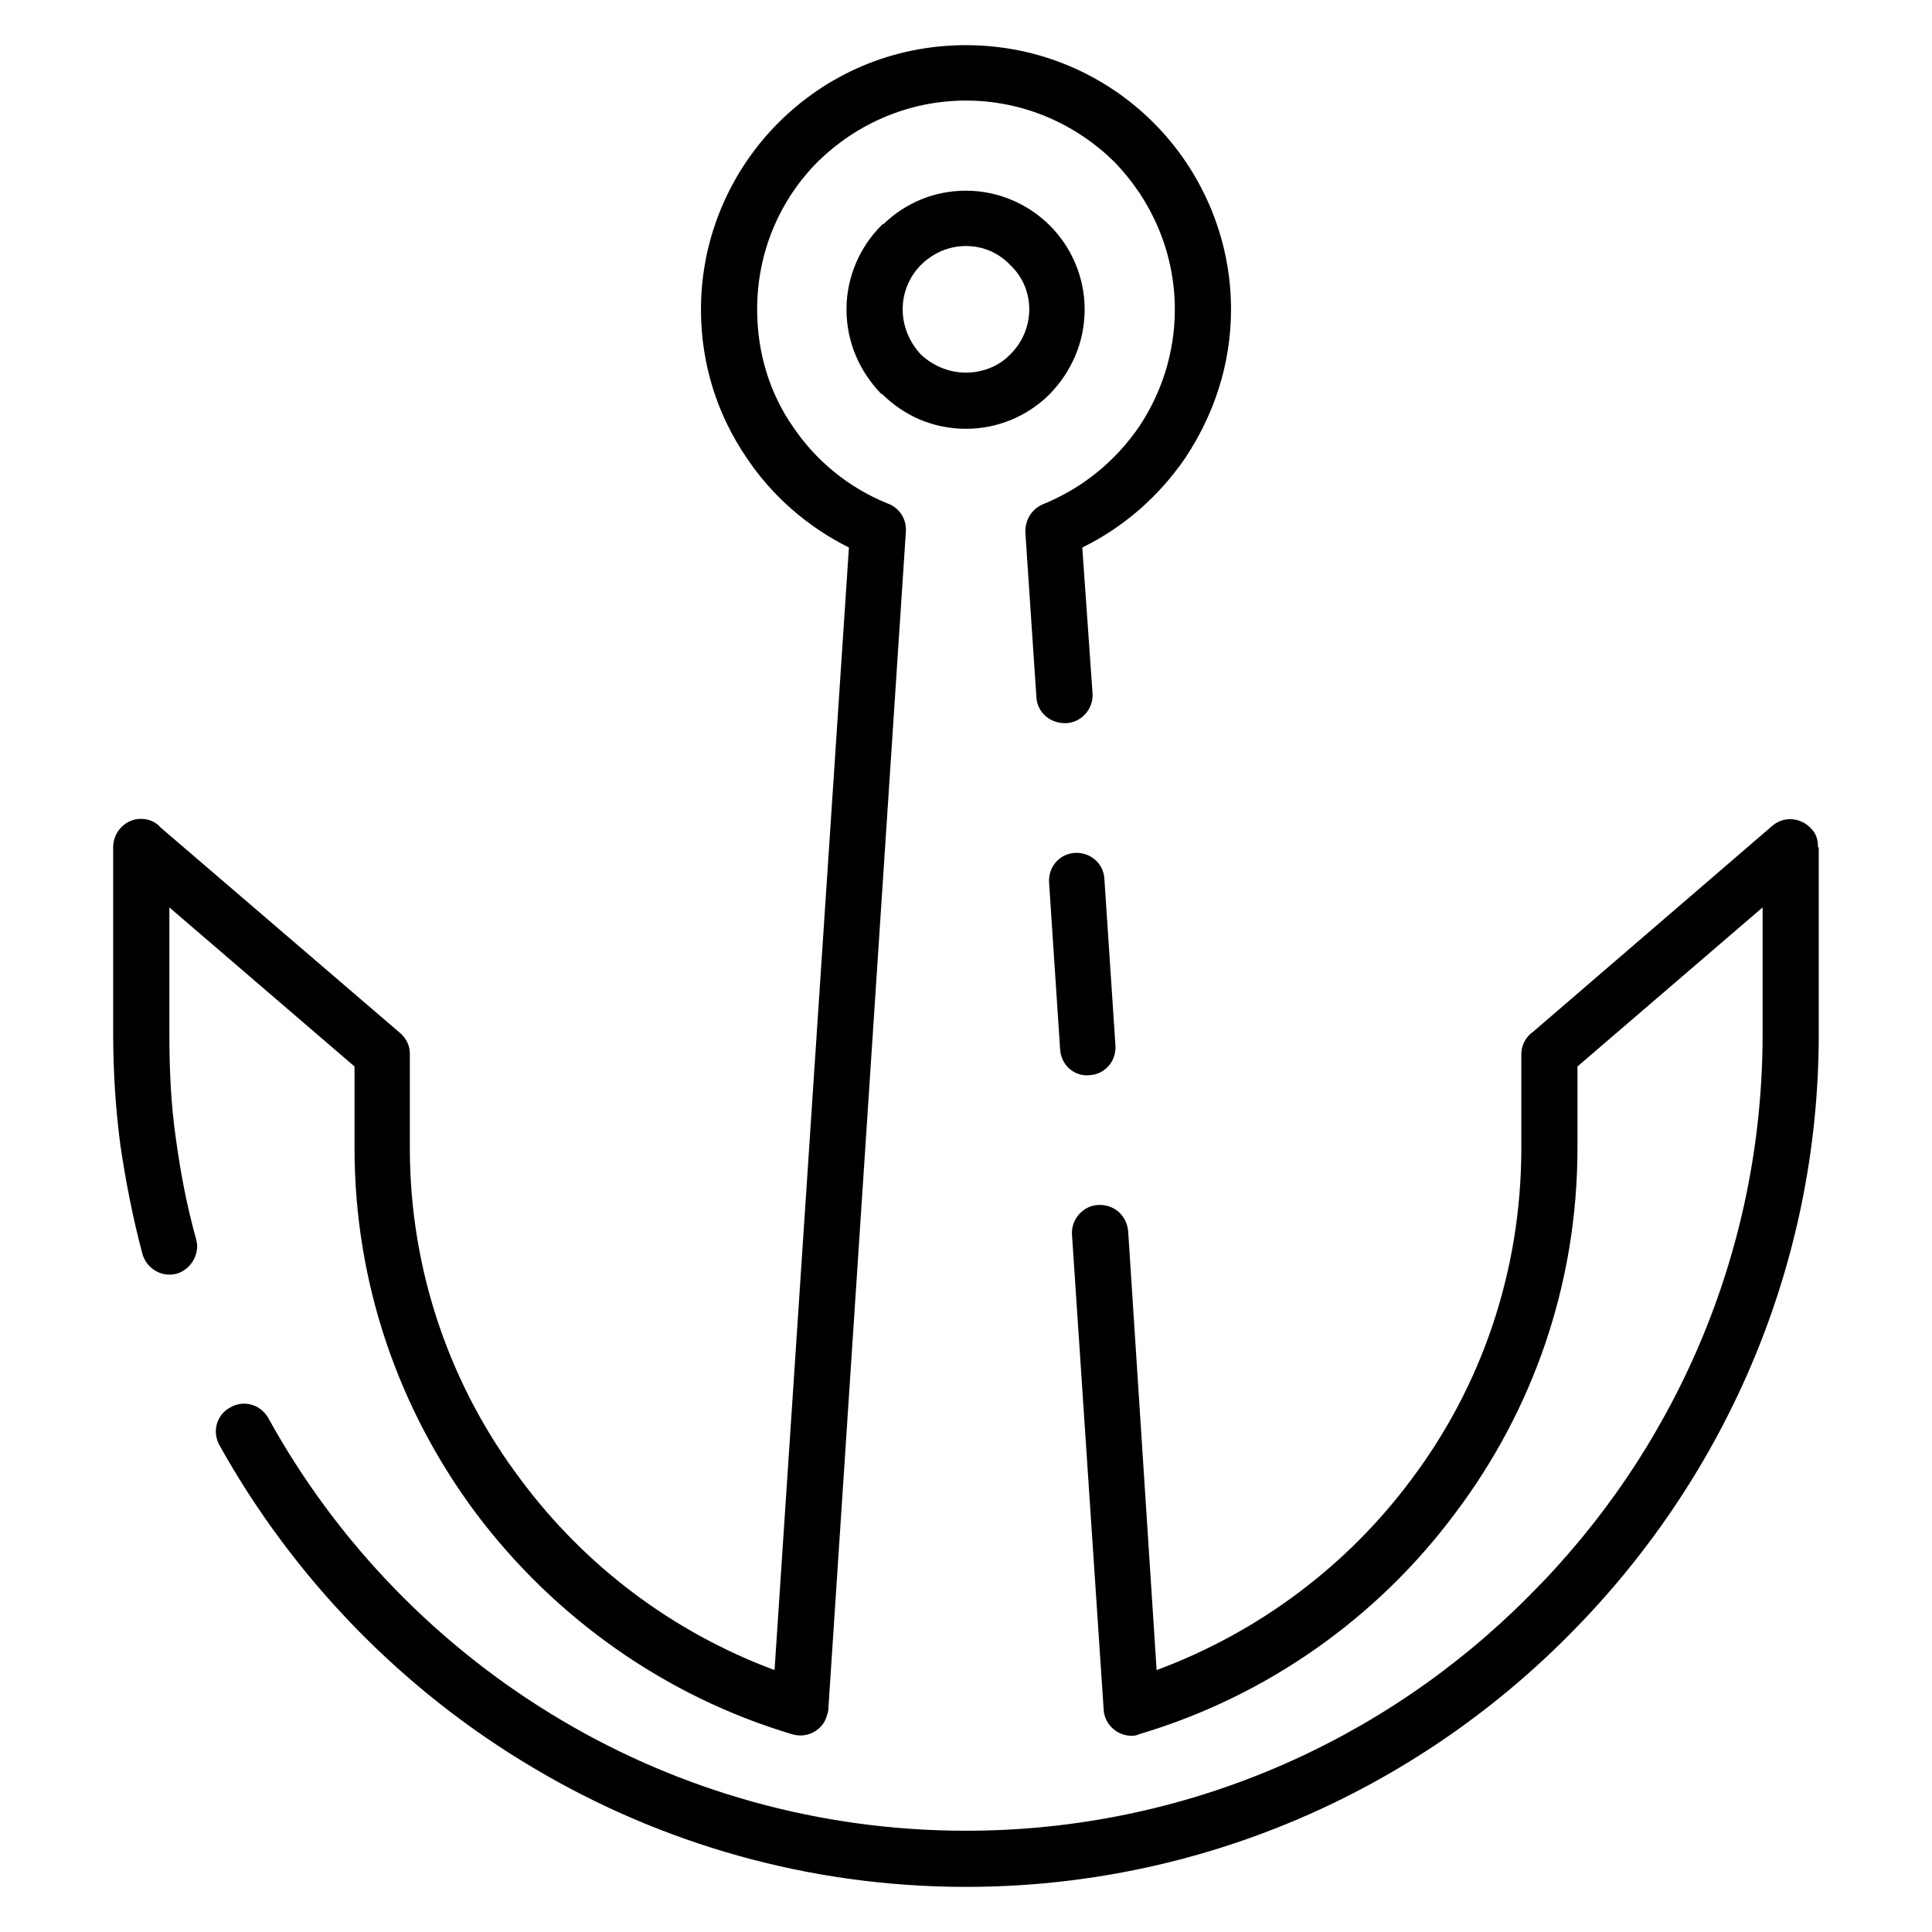
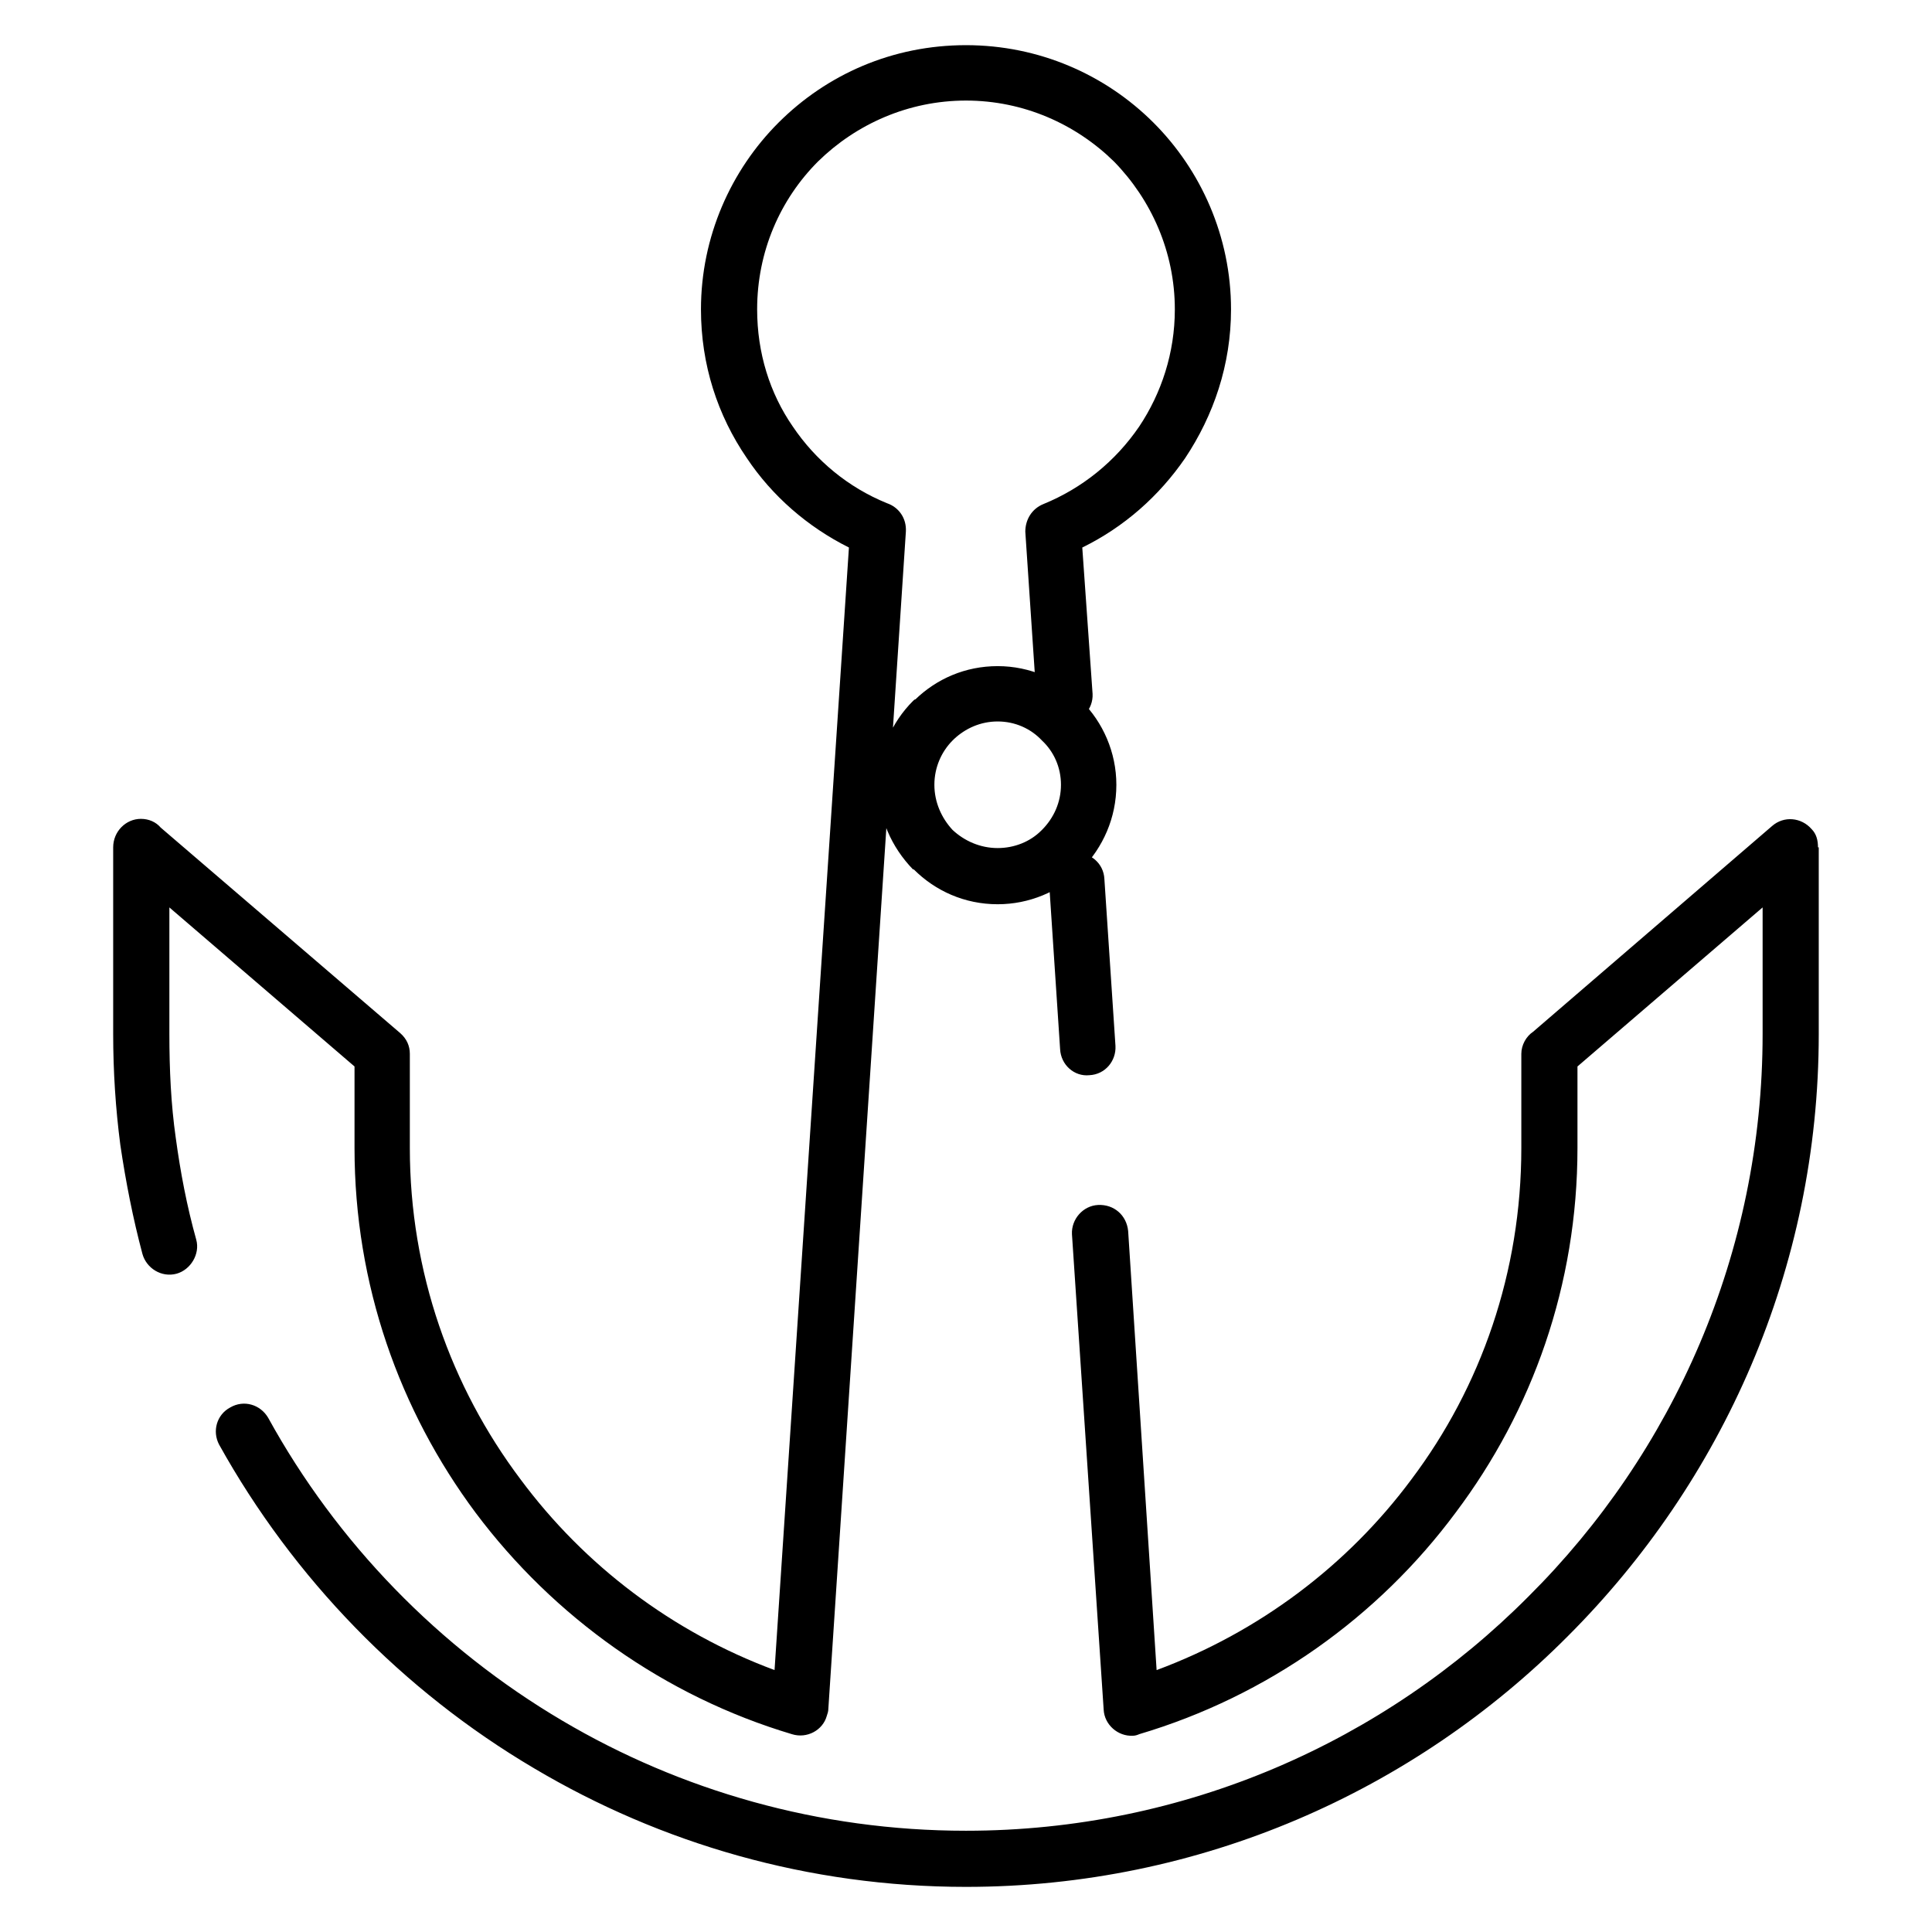
<svg xmlns="http://www.w3.org/2000/svg" fill="#000000" width="800px" height="800px" version="1.1" viewBox="144 144 512 512">
-   <path d="m196.01 472.54c1.047 3.769-1.48 7.981-5.242 9.012-3.992 1.062-7.965-1.465-9.02-5.242-2.512-9.422-4.41-19.066-5.863-28.922-1.258-9.645-1.891-19.5-1.891-29.355v-49.477c0-4.195 3.352-7.551 7.344-7.551 2.094 0 3.984 0.828 5.242 2.305l63.52 54.508c1.676 1.48 2.512 3.352 2.512 5.457v24.953c0 32.906 10.902 63.316 29.355 87.836 16.98 22.859 40.25 40.469 67.297 50.523l19.711-297.49c-10.902-5.441-20.332-13.617-27.055-23.695-7.754-11.328-12.156-24.742-12.156-39.422 0-19.277 7.965-36.902 20.547-49.477 12.789-12.773 30.188-20.535 49.688-20.535 19.285 0 36.902 7.762 49.688 20.539 12.586 12.578 20.547 30.195 20.547 49.477 0 14.68-4.613 28.086-12.156 39.422-6.918 10.066-16.152 18.246-27.262 23.695l2.731 38.793c0.195 3.984-2.938 7.535-6.918 7.746-4.195 0.195-7.754-2.738-7.973-6.918l-2.938-43.816c0-3.133 1.676-6.07 4.824-7.336 10.273-4.195 19.074-11.32 25.371-20.555 5.863-8.793 9.43-19.484 9.43-31.023 0-15.297-6.289-29.133-16.145-39.203-10.059-9.863-23.898-16.137-39.199-16.137-15.305 0-29.141 6.273-39.203 16.129-10.059 10.066-16.145 23.906-16.145 39.203 0 11.547 3.352 22.23 9.43 31.023 6.078 9.02 14.68 16.16 24.953 20.34 3.141 1.062 5.242 3.984 5.031 7.551l-20.547 311.98c0 0.613-0.195 1.242-0.418 1.875-1.047 3.777-5.242 6.07-9.227 4.824-33.746-10.066-63.109-31.023-83.859-58.719-20.121-27.031-32.062-60.379-32.062-96.629v-21.602l-49.066-42.148v33.551c0 9.438 0.426 18.648 1.684 27.457 1.254 9.238 2.93 18.047 5.441 27.059zm226-94.754c-0.211-4 2.723-7.551 6.91-7.762 3.984-0.195 7.559 2.738 7.754 6.918l2.938 44.234c0.211 3.984-2.723 7.566-6.918 7.762-3.977 0.418-7.551-2.723-7.754-6.918zm6.07 93.289c-0.195-3.984 2.938-7.551 6.918-7.746 4.195-0.211 7.559 2.707 7.973 6.902l7.543 116.36c27.055-10.051 50.531-27.664 67.512-50.523 18.453-24.52 29.141-54.938 29.141-87.836v-24.953c0-2.305 1.25-4.613 3.141-5.871l63.316-54.508c3.133-2.738 7.754-2.305 10.477 0.828 1.25 1.258 1.684 2.938 1.684 4.824h0.203v49.477c0 62.27-25.586 118.66-66.465 159.54-40.867 41.102-97.473 66.473-159.53 66.473-41.73 0-80.926-11.516-114.48-31.441-34.793-20.539-63.73-50.324-83.438-85.75-1.891-3.566-0.637-7.965 2.93-9.855 3.566-2.094 7.973-0.828 10.066 2.738 18.223 33.117 45.281 60.992 77.988 80.285 31.234 18.453 67.918 29.148 106.92 29.148 58.078 0 110.91-23.695 149.07-62.07 38.367-38.164 62.062-90.992 62.062-149.07v-33.551l-49.066 42.148v21.602c0 36.25-11.949 69.605-32.281 96.629-20.539 27.695-49.902 48.648-83.852 58.719-0.426 0.195-1.062 0.418-1.676 0.418-3.992 0.211-7.559-2.938-7.754-6.918zm-28.086-276.54c8.598 0 16.562 3.566 22.223 9.227 5.668 5.66 9.227 13.617 9.227 22.215 0 8.809-3.559 16.57-9.227 22.434 0 0-0.203 0.211-0.426 0.418-5.66 5.473-13.414 8.809-21.805 8.809-8.801 0-16.562-3.566-22.223-9.227h-0.207c-5.66-5.856-9.227-13.617-9.227-22.434 0-8.598 3.566-16.562 9.227-22.215 0.203-0.211 0.418-0.418 0.629-0.418 5.66-5.441 13.211-8.809 21.809-8.809zm11.734 19.711c-2.938-3.148-7.125-5.047-11.738-5.047-4.613 0-8.598 1.891-11.531 4.629l-0.426 0.418c-2.93 2.938-4.816 7.117-4.816 11.73 0 4.629 1.891 8.809 4.816 11.965 3.148 2.938 7.344 4.809 11.957 4.809 4.402 0 8.598-1.676 11.531-4.613l0.203-0.195c3.141-3.148 5.039-7.336 5.039-11.965 0.004-4.606-1.887-8.793-5.035-11.73z" />
+   <path d="m196.01 472.54c1.047 3.769-1.48 7.981-5.242 9.012-3.992 1.062-7.965-1.465-9.02-5.242-2.512-9.422-4.41-19.066-5.863-28.922-1.258-9.645-1.891-19.5-1.891-29.355v-49.477c0-4.195 3.352-7.551 7.344-7.551 2.094 0 3.984 0.828 5.242 2.305l63.52 54.508c1.676 1.48 2.512 3.352 2.512 5.457v24.953c0 32.906 10.902 63.316 29.355 87.836 16.98 22.859 40.25 40.469 67.297 50.523l19.711-297.49c-10.902-5.441-20.332-13.617-27.055-23.695-7.754-11.328-12.156-24.742-12.156-39.422 0-19.277 7.965-36.902 20.547-49.477 12.789-12.773 30.188-20.535 49.688-20.535 19.285 0 36.902 7.762 49.688 20.539 12.586 12.578 20.547 30.195 20.547 49.477 0 14.68-4.613 28.086-12.156 39.422-6.918 10.066-16.152 18.246-27.262 23.695l2.731 38.793c0.195 3.984-2.938 7.535-6.918 7.746-4.195 0.195-7.754-2.738-7.973-6.918l-2.938-43.816c0-3.133 1.676-6.07 4.824-7.336 10.273-4.195 19.074-11.32 25.371-20.555 5.863-8.793 9.43-19.484 9.43-31.023 0-15.297-6.289-29.133-16.145-39.203-10.059-9.863-23.898-16.137-39.199-16.137-15.305 0-29.141 6.273-39.203 16.129-10.059 10.066-16.145 23.906-16.145 39.203 0 11.547 3.352 22.23 9.43 31.023 6.078 9.02 14.68 16.16 24.953 20.34 3.141 1.062 5.242 3.984 5.031 7.551l-20.547 311.98c0 0.613-0.195 1.242-0.418 1.875-1.047 3.777-5.242 6.07-9.227 4.824-33.746-10.066-63.109-31.023-83.859-58.719-20.121-27.031-32.062-60.379-32.062-96.629v-21.602l-49.066-42.148v33.551c0 9.438 0.426 18.648 1.684 27.457 1.254 9.238 2.93 18.047 5.441 27.059zm226-94.754c-0.211-4 2.723-7.551 6.91-7.762 3.984-0.195 7.559 2.738 7.754 6.918l2.938 44.234c0.211 3.984-2.723 7.566-6.918 7.762-3.977 0.418-7.551-2.723-7.754-6.918zm6.07 93.289c-0.195-3.984 2.938-7.551 6.918-7.746 4.195-0.211 7.559 2.707 7.973 6.902l7.543 116.36c27.055-10.051 50.531-27.664 67.512-50.523 18.453-24.52 29.141-54.938 29.141-87.836v-24.953c0-2.305 1.25-4.613 3.141-5.871l63.316-54.508c3.133-2.738 7.754-2.305 10.477 0.828 1.25 1.258 1.684 2.938 1.684 4.824h0.203v49.477c0 62.27-25.586 118.66-66.465 159.54-40.867 41.102-97.473 66.473-159.53 66.473-41.73 0-80.926-11.516-114.48-31.441-34.793-20.539-63.73-50.324-83.438-85.75-1.891-3.566-0.637-7.965 2.93-9.855 3.566-2.094 7.973-0.828 10.066 2.738 18.223 33.117 45.281 60.992 77.988 80.285 31.234 18.453 67.918 29.148 106.92 29.148 58.078 0 110.91-23.695 149.07-62.07 38.367-38.164 62.062-90.992 62.062-149.07v-33.551l-49.066 42.148v21.602c0 36.25-11.949 69.605-32.281 96.629-20.539 27.695-49.902 48.648-83.852 58.719-0.426 0.195-1.062 0.418-1.676 0.418-3.992 0.211-7.559-2.938-7.754-6.918m-28.086-276.54c8.598 0 16.562 3.566 22.223 9.227 5.668 5.66 9.227 13.617 9.227 22.215 0 8.809-3.559 16.57-9.227 22.434 0 0-0.203 0.211-0.426 0.418-5.66 5.473-13.414 8.809-21.805 8.809-8.801 0-16.562-3.566-22.223-9.227h-0.207c-5.66-5.856-9.227-13.617-9.227-22.434 0-8.598 3.566-16.562 9.227-22.215 0.203-0.211 0.418-0.418 0.629-0.418 5.66-5.441 13.211-8.809 21.809-8.809zm11.734 19.711c-2.938-3.148-7.125-5.047-11.738-5.047-4.613 0-8.598 1.891-11.531 4.629l-0.426 0.418c-2.93 2.938-4.816 7.117-4.816 11.73 0 4.629 1.891 8.809 4.816 11.965 3.148 2.938 7.344 4.809 11.957 4.809 4.402 0 8.598-1.676 11.531-4.613l0.203-0.195c3.141-3.148 5.039-7.336 5.039-11.965 0.004-4.606-1.887-8.793-5.035-11.73z" />
</svg>